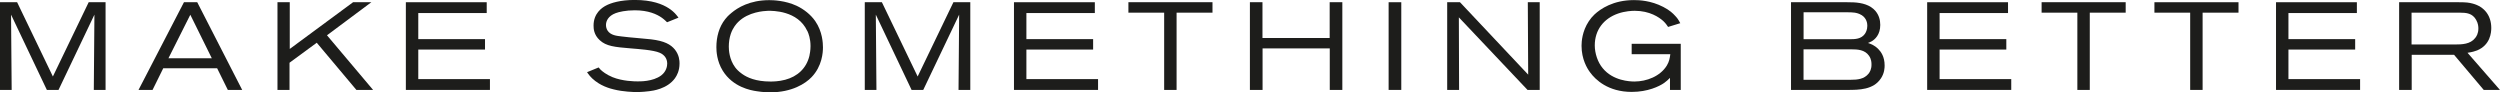
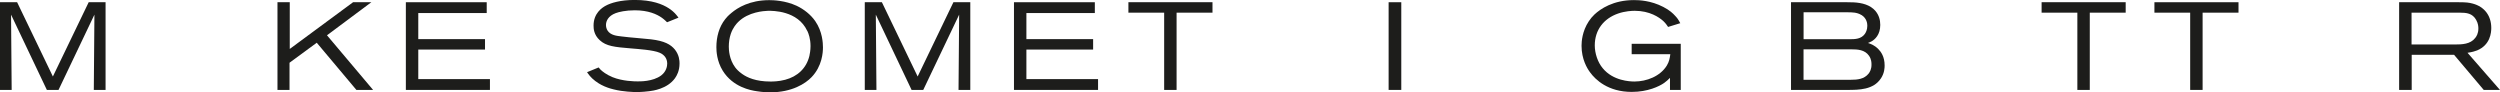
<svg xmlns="http://www.w3.org/2000/svg" id="Layer_1" viewBox="0 0 527.16 19.46">
  <defs>
    <style>.cls-1{fill:#1d1d1b;}</style>
  </defs>
  <path class="cls-1" d="m19.78,18.96l.13-15.87-7.57,15.87h-2.46L2.33,3.09l.13,15.87H0V.47h3.61l7.54,15.66L18.7.47h3.56v18.49h-2.49Z" />
-   <path class="cls-1" d="m48.04,18.96l-2.25-4.56h-11.37l-2.25,4.56h-2.96L38.79.47h2.8l9.48,18.49h-3.04Zm-7.91-15.85l-4.61,9.17h9.14l-4.53-9.17Z" />
  <path class="cls-1" d="m75.15,18.96l-8.36-9.95-5.74,4.22v5.74h-2.54V.47h2.59v9.85L74.45.47h3.85l-9.35,6.97,9.72,11.52h-3.51Z" />
  <path class="cls-1" d="m85.58,18.96V.47h17.05v2.28h-14.43v5.5h14.07v2.2h-14.07v6.23h15.11v2.28h-17.73Z" />
  <path class="cls-1" d="m142.34,16.48c-1.65,2.3-4.77,2.67-5.45,2.75-.42.05-1.49.18-2.67.18-.52,0-2.8-.05-4.77-.55-.42-.1-1.07-.26-1.99-.65-.97-.42-1.62-.89-1.94-1.13-1-.76-1.44-1.44-1.73-1.86l2.44-1c.13.16.24.29.39.45.39.39,1.26,1.07,2.54,1.6,2.12.86,4.64.89,5.24.89.47,0,3.25.08,5.03-1.26,1.1-.84,1.26-1.99,1.26-2.49,0-1.07-.6-1.86-1.57-2.28-1.36-.6-4.56-.79-6.02-.92-3.54-.29-5.26-.47-6.63-1.73-1.26-1.15-1.31-2.46-1.31-3.09,0-2.59,1.78-3.77,2.57-4.19,1.1-.6,3.12-1.21,6.1-1.21,3.67,0,5.87.89,7.2,1.76.31.21.58.39.84.63.6.5,1.05,1.15,1.2,1.34l-2.41.97c-.13-.13-.6-.6-1.13-.97-1.02-.71-2.78-1.55-5.68-1.55-1.89,0-3.35.34-4.03.6-1.6.6-2.04,1.7-2.04,2.49,0,.39.1.81.31,1.15.65,1.05,1.96,1.15,3.04,1.28,2.04.26,4.09.37,6.13.6,2.85.34,4.16,1.07,5.06,2.17.92,1.18.97,2.36.97,2.91,0,1.57-.58,2.59-.94,3.09Z" />
  <path class="cls-1" d="m171.13,16.27c-1.28,1.34-4.11,3.2-8.75,3.2-.47,0-1.55-.03-2.83-.24-1.26-.18-5-.86-7.15-4.32-1.26-2.04-1.34-4.14-1.34-4.98,0-2.12.55-4.24,1.86-5.89.26-.34.6-.73,1.34-1.34,1.26-1.05,3.8-2.67,7.96-2.67.84,0,3.35.08,5.74,1.18,1.52.71,2.99,1.86,3.95,3.25,1.52,2.2,1.62,4.64,1.62,5.53,0,1.07-.16,3.95-2.41,6.29Zm-.92-9.77c-1.99-4.27-7.26-4.24-8.3-4.22-.79.03-4.11.21-6.26,2.36-.37.37-1.1,1.18-1.55,2.49-.29.84-.42,1.81-.42,2.7,0,.68.08,2.67,1.34,4.37.26.34.65.81,1.47,1.39,1.07.76,2.88,1.6,5.95,1.6.5,0,1.73,0,3.12-.37,2.59-.68,4.48-2.41,5.11-5.03.08-.37.24-1.13.24-2.07,0-1.57-.42-2.67-.68-3.22Z" />
  <path class="cls-1" d="m202.12,18.96l.13-15.87-7.57,15.87h-2.46l-7.54-15.87.13,15.87h-2.46V.47h3.61l7.54,15.66,7.54-15.66h3.56v18.49h-2.49Z" />
  <path class="cls-1" d="m213.81,18.96V.47h17.05v2.28h-14.43v5.5h14.07v2.2h-14.07v6.23h15.11v2.28h-17.73Z" />
  <path class="cls-1" d="m248.1,2.67v16.29h-2.62V2.67h-7.54V.47h17.73v2.2h-7.57Z" />
-   <path class="cls-1" d="m280.4,18.96v-8.75h-14.17v8.75h-2.67V.47h2.65v7.54h14.17V.47h2.67v18.49h-2.65Z" />
  <path class="cls-1" d="m292.81,18.96V.47h2.67v18.49h-2.67Z" />
-   <path class="cls-1" d="m322.1,18.96l-14.48-15.3.05,15.3h-2.51V.47h2.7l14.38,15.27-.08-15.27h2.51v18.49h-2.57Z" />
  <path class="cls-1" d="m352.14,18.96v-2.54c-.39.39-.79.76-1.23,1.07-1.05.73-3.46,1.89-6.84,1.89-4.98,0-7.65-2.57-8.77-4.11-.63-.84-1.81-2.78-1.81-5.61,0-.89.13-3.06,1.52-5.16.37-.55.73-1,1.2-1.44,1.26-1.18,3.95-3.04,8.33-3.04,1.05,0,3.56.08,6.18,1.44,1.34.68,2.07,1.39,2.49,1.86.42.45.6.65,1.1,1.57l-2.57.79c-.18-.26-.45-.71-1-1.23-.89-.81-2.88-2.17-6.02-2.17-.58,0-2.02.05-3.54.58-3.01,1.05-4.9,3.46-4.9,6.71,0,1.65.6,3.54,1.68,4.82,2.17,2.65,5.71,2.8,6.68,2.8,2.57,0,5.45-1.1,6.84-3.38.5-.84.6-1.47.73-2.38h-8.15v-2.2h10.35v9.74h-2.28Z" />
  <path class="cls-1" d="m396.6,16.55c-1.57,2.38-4.58,2.41-7.07,2.41h-11.87V.47h11.87c.47,0,.92,0,1.39.03,1.68.1,3.43.5,4.56,1.83.71.86,1,1.86,1,2.93,0,2.07-1.13,3.06-1.83,3.46-.21.13-.76.34-.76.34.47.16,1.34.42,2.2,1.31.52.52,1.31,1.57,1.31,3.43,0,.5-.03,1.6-.79,2.75Zm-4.09-13.38c-.92-.58-1.99-.58-3.01-.58h-9.19v5.68h9.67c1.2,0,2.49-.03,3.27-1.15.18-.26.5-.84.5-1.68,0-.47-.1-1.57-1.23-2.28Zm1.6,8.59c-.89-1.28-2.38-1.36-3.8-1.36h-10.01v6.42h10.01c1.36,0,2.78-.13,3.72-1.31.24-.31.63-.94.6-1.94,0-.31,0-1.07-.52-1.81Z" />
-   <path class="cls-1" d="m406.37,18.96V.47h17.05v2.28h-14.43v5.5h14.07v2.2h-14.07v6.23h15.11v2.28h-17.73Z" />
  <path class="cls-1" d="m440.66,2.67v16.29h-2.62V2.67h-7.54V.47h17.73v2.2h-7.57Z" />
  <path class="cls-1" d="m464.45,2.67v16.29h-2.62V2.67h-7.54V.47h17.73v2.2h-7.57Z" />
-   <path class="cls-1" d="m479.93,18.96V.47h17.05v2.28h-14.43v5.5h14.07v2.2h-14.07v6.23h15.11v2.28h-17.73Z" />
  <path class="cls-1" d="m523.73,18.96l-6.26-7.41h-8.93v7.41h-2.65V.47h12.6c1.57,0,2.15.08,2.93.29,2.49.66,3.9,2.59,3.9,5.13,0,1-.21,3.59-2.99,4.74-.47.18-.97.34-2.02.5l6.84,7.83h-3.43Zm-1.6-14.77c-.79-1.39-2.02-1.52-3.46-1.52h-10.16v6.71h9.14c1.49,0,3.25-.05,4.27-1.36.26-.31.68-.94.68-2.02,0-.34-.03-1.05-.47-1.81Z" />
</svg>